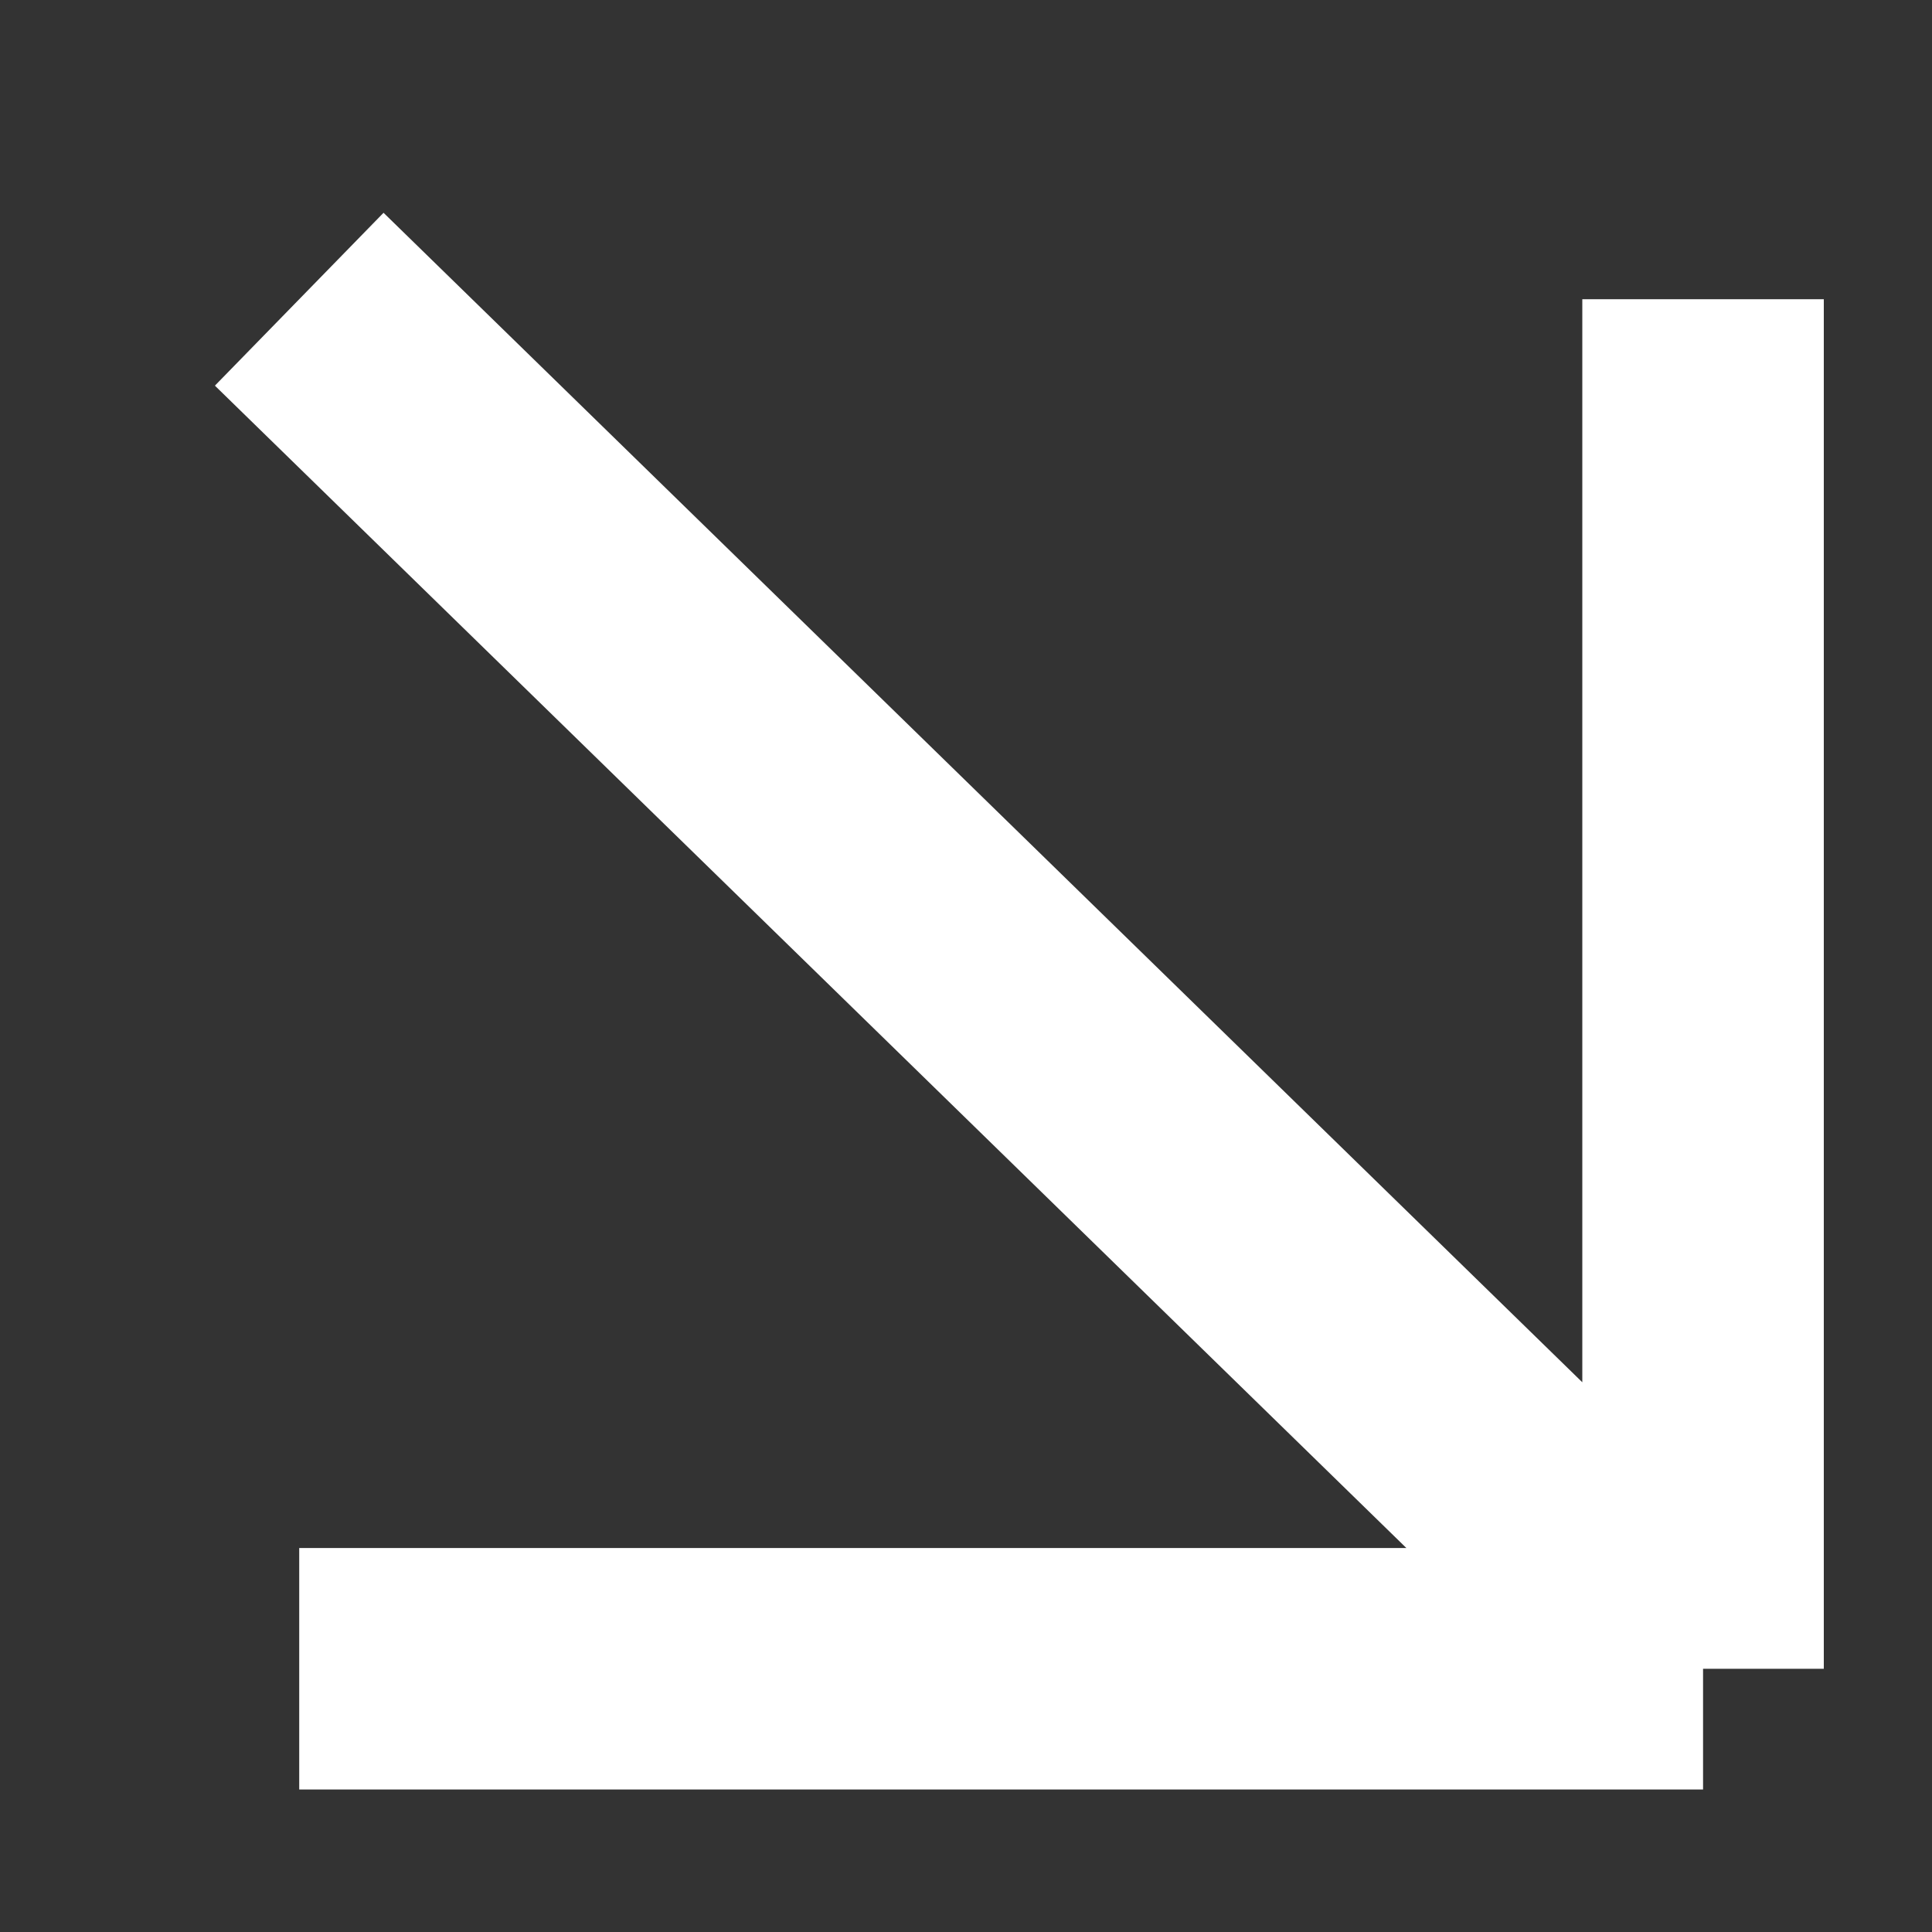
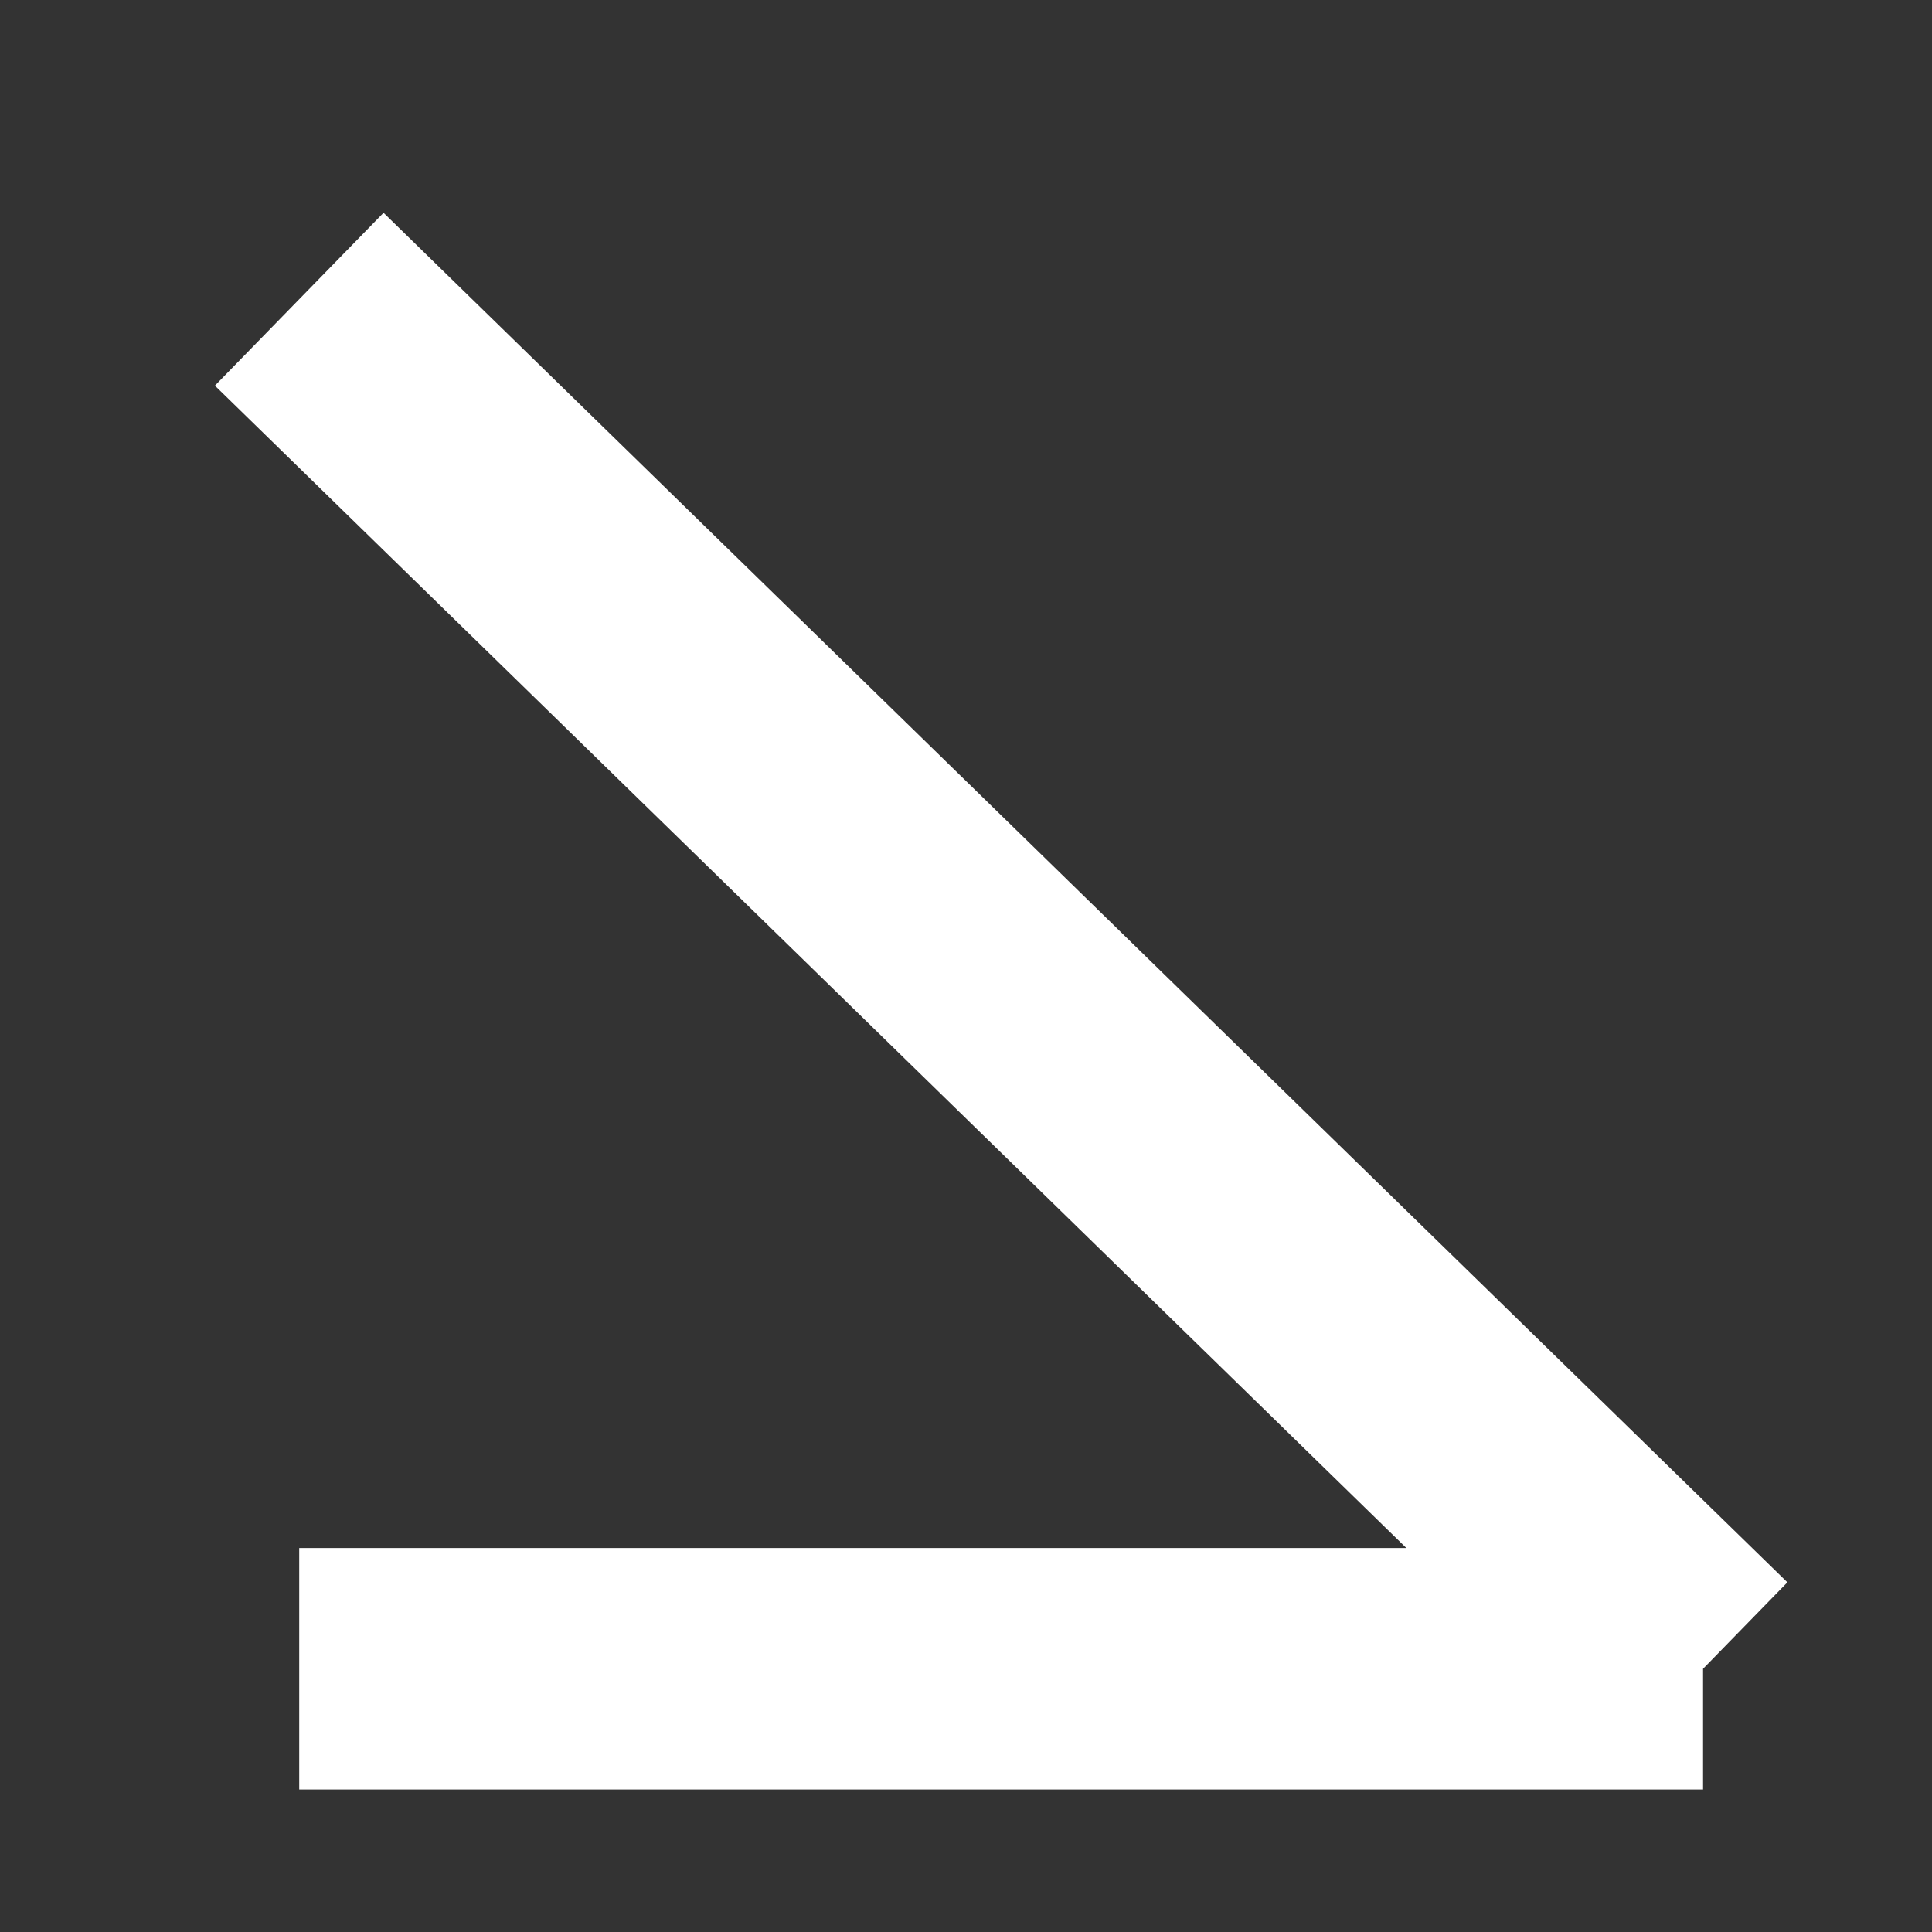
<svg xmlns="http://www.w3.org/2000/svg" width="8" height="8" viewBox="0 0 8 8" fill="none">
  <rect x="0" y="0" width="8" height="8" fill="#333333" stroke="none" />
-   <path d="M1.239 6.91H7.052M7.052 6.91V1.239M7.052 6.91L1.239 1.239" stroke="white" />
+   <path d="M1.239 6.91H7.052M7.052 6.91M7.052 6.91L1.239 1.239" stroke="white" />
</svg>